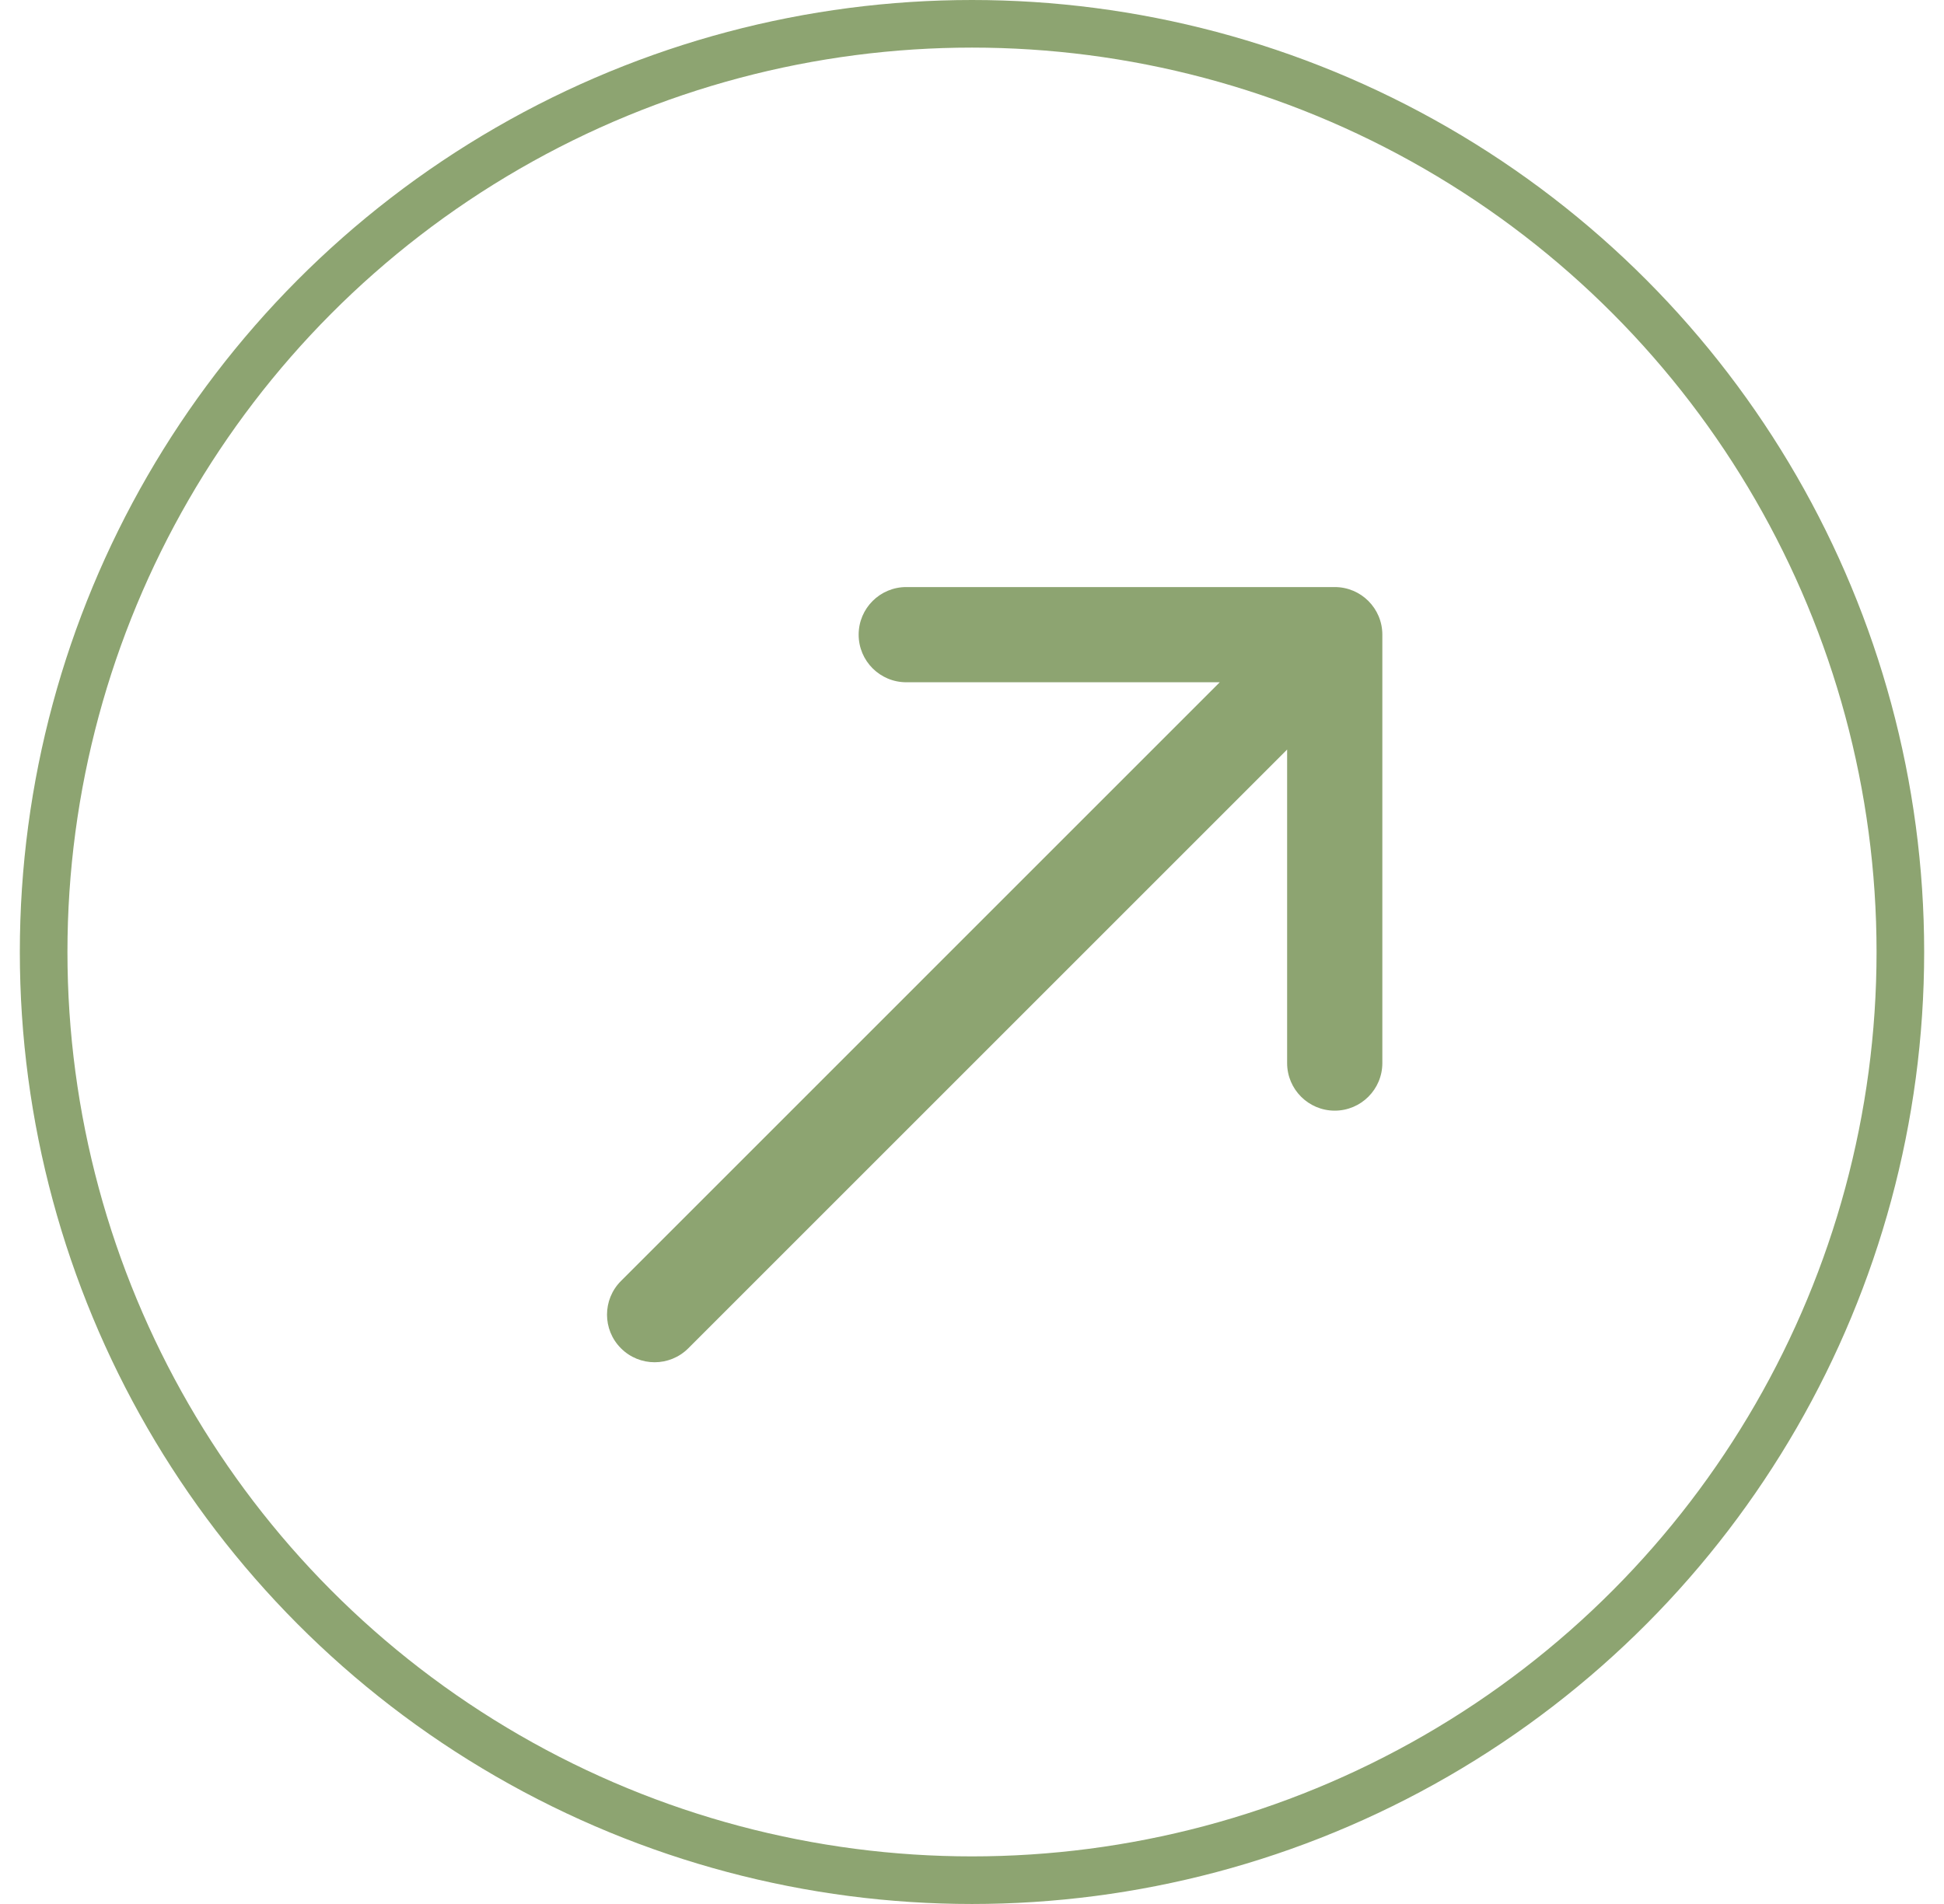
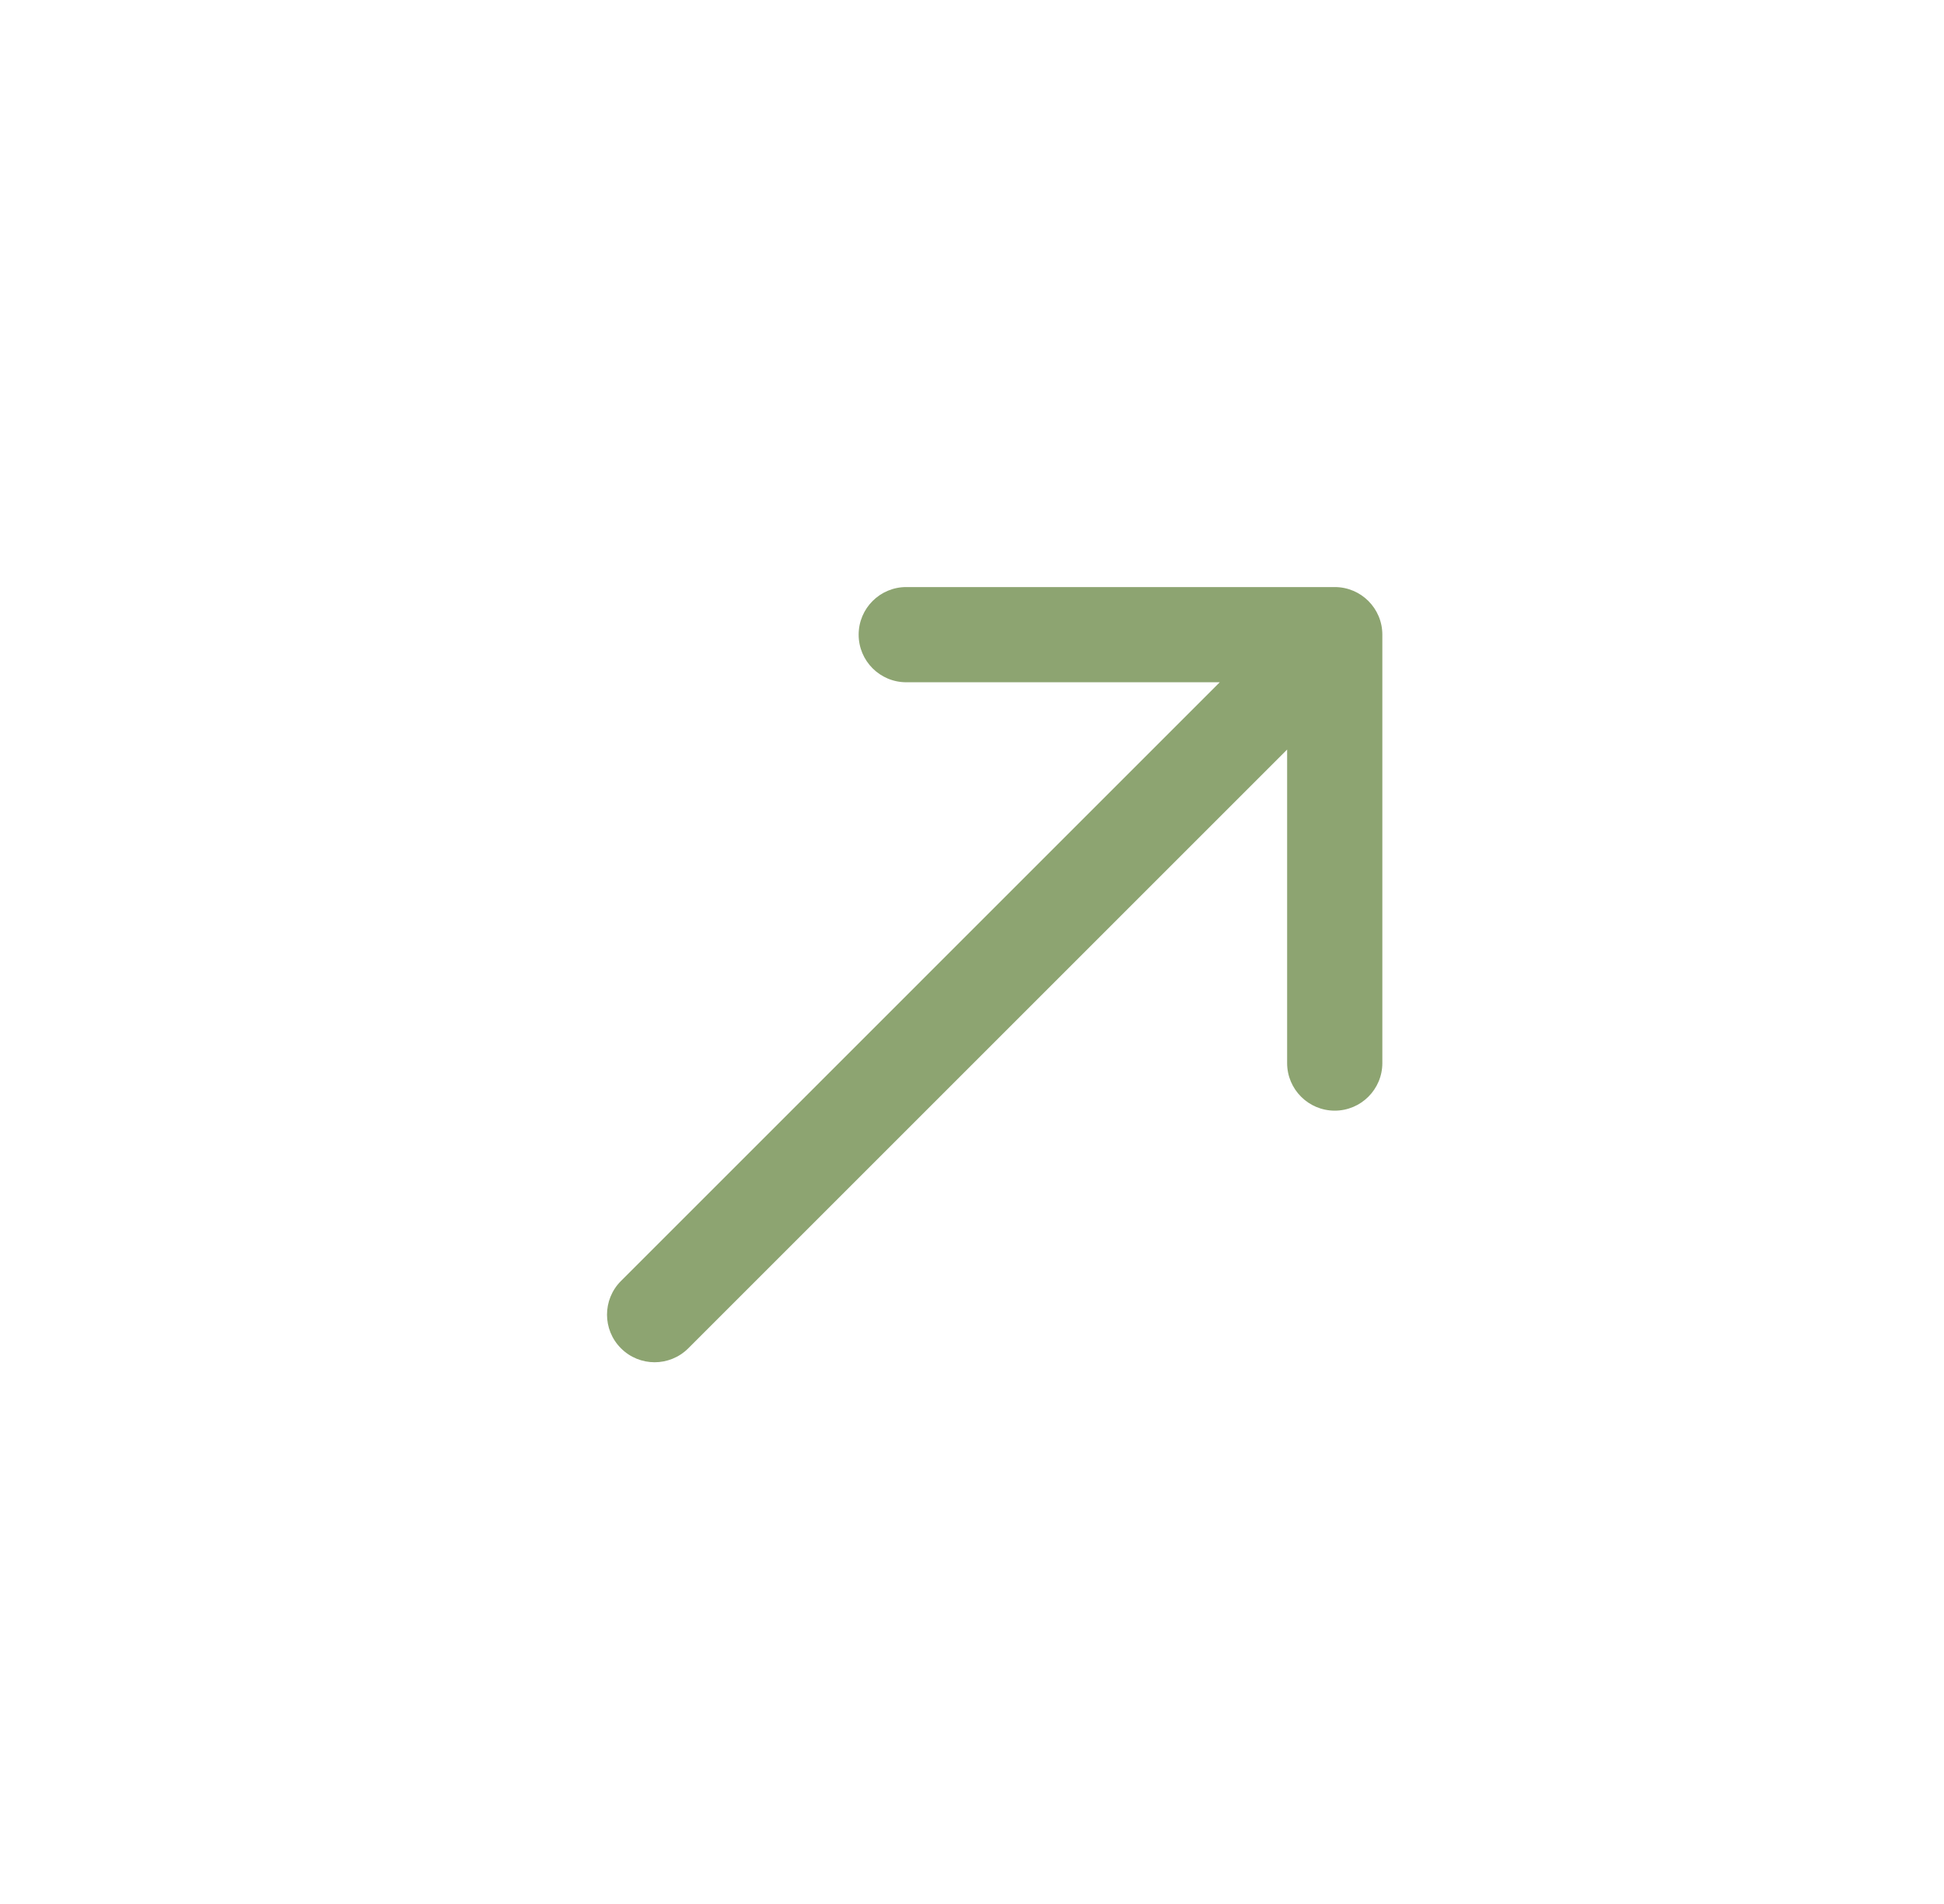
<svg xmlns="http://www.w3.org/2000/svg" width="49" height="48" viewBox="0 0 49 48" fill="none">
-   <circle cx="24.5" cy="24" r="23.4" stroke="#8DA471" stroke-width="1.2" />
  <path d="M15.652 32.294C15.183 32.763 15.183 33.523 15.652 33.991C16.12 34.46 16.88 34.46 17.349 33.991L15.652 32.294ZM34.843 16C34.843 15.337 34.306 14.8 33.643 14.8L22.843 14.8C22.18 14.8 21.643 15.337 21.643 16C21.643 16.663 22.18 17.2 22.843 17.2L32.443 17.2L32.443 26.8C32.443 27.462 32.98 28 33.643 28C34.306 28 34.843 27.462 34.843 26.8L34.843 16ZM17.349 33.991L34.491 16.848L32.794 15.151L15.652 32.294L17.349 33.991Z" fill="#8DA471" />
</svg>